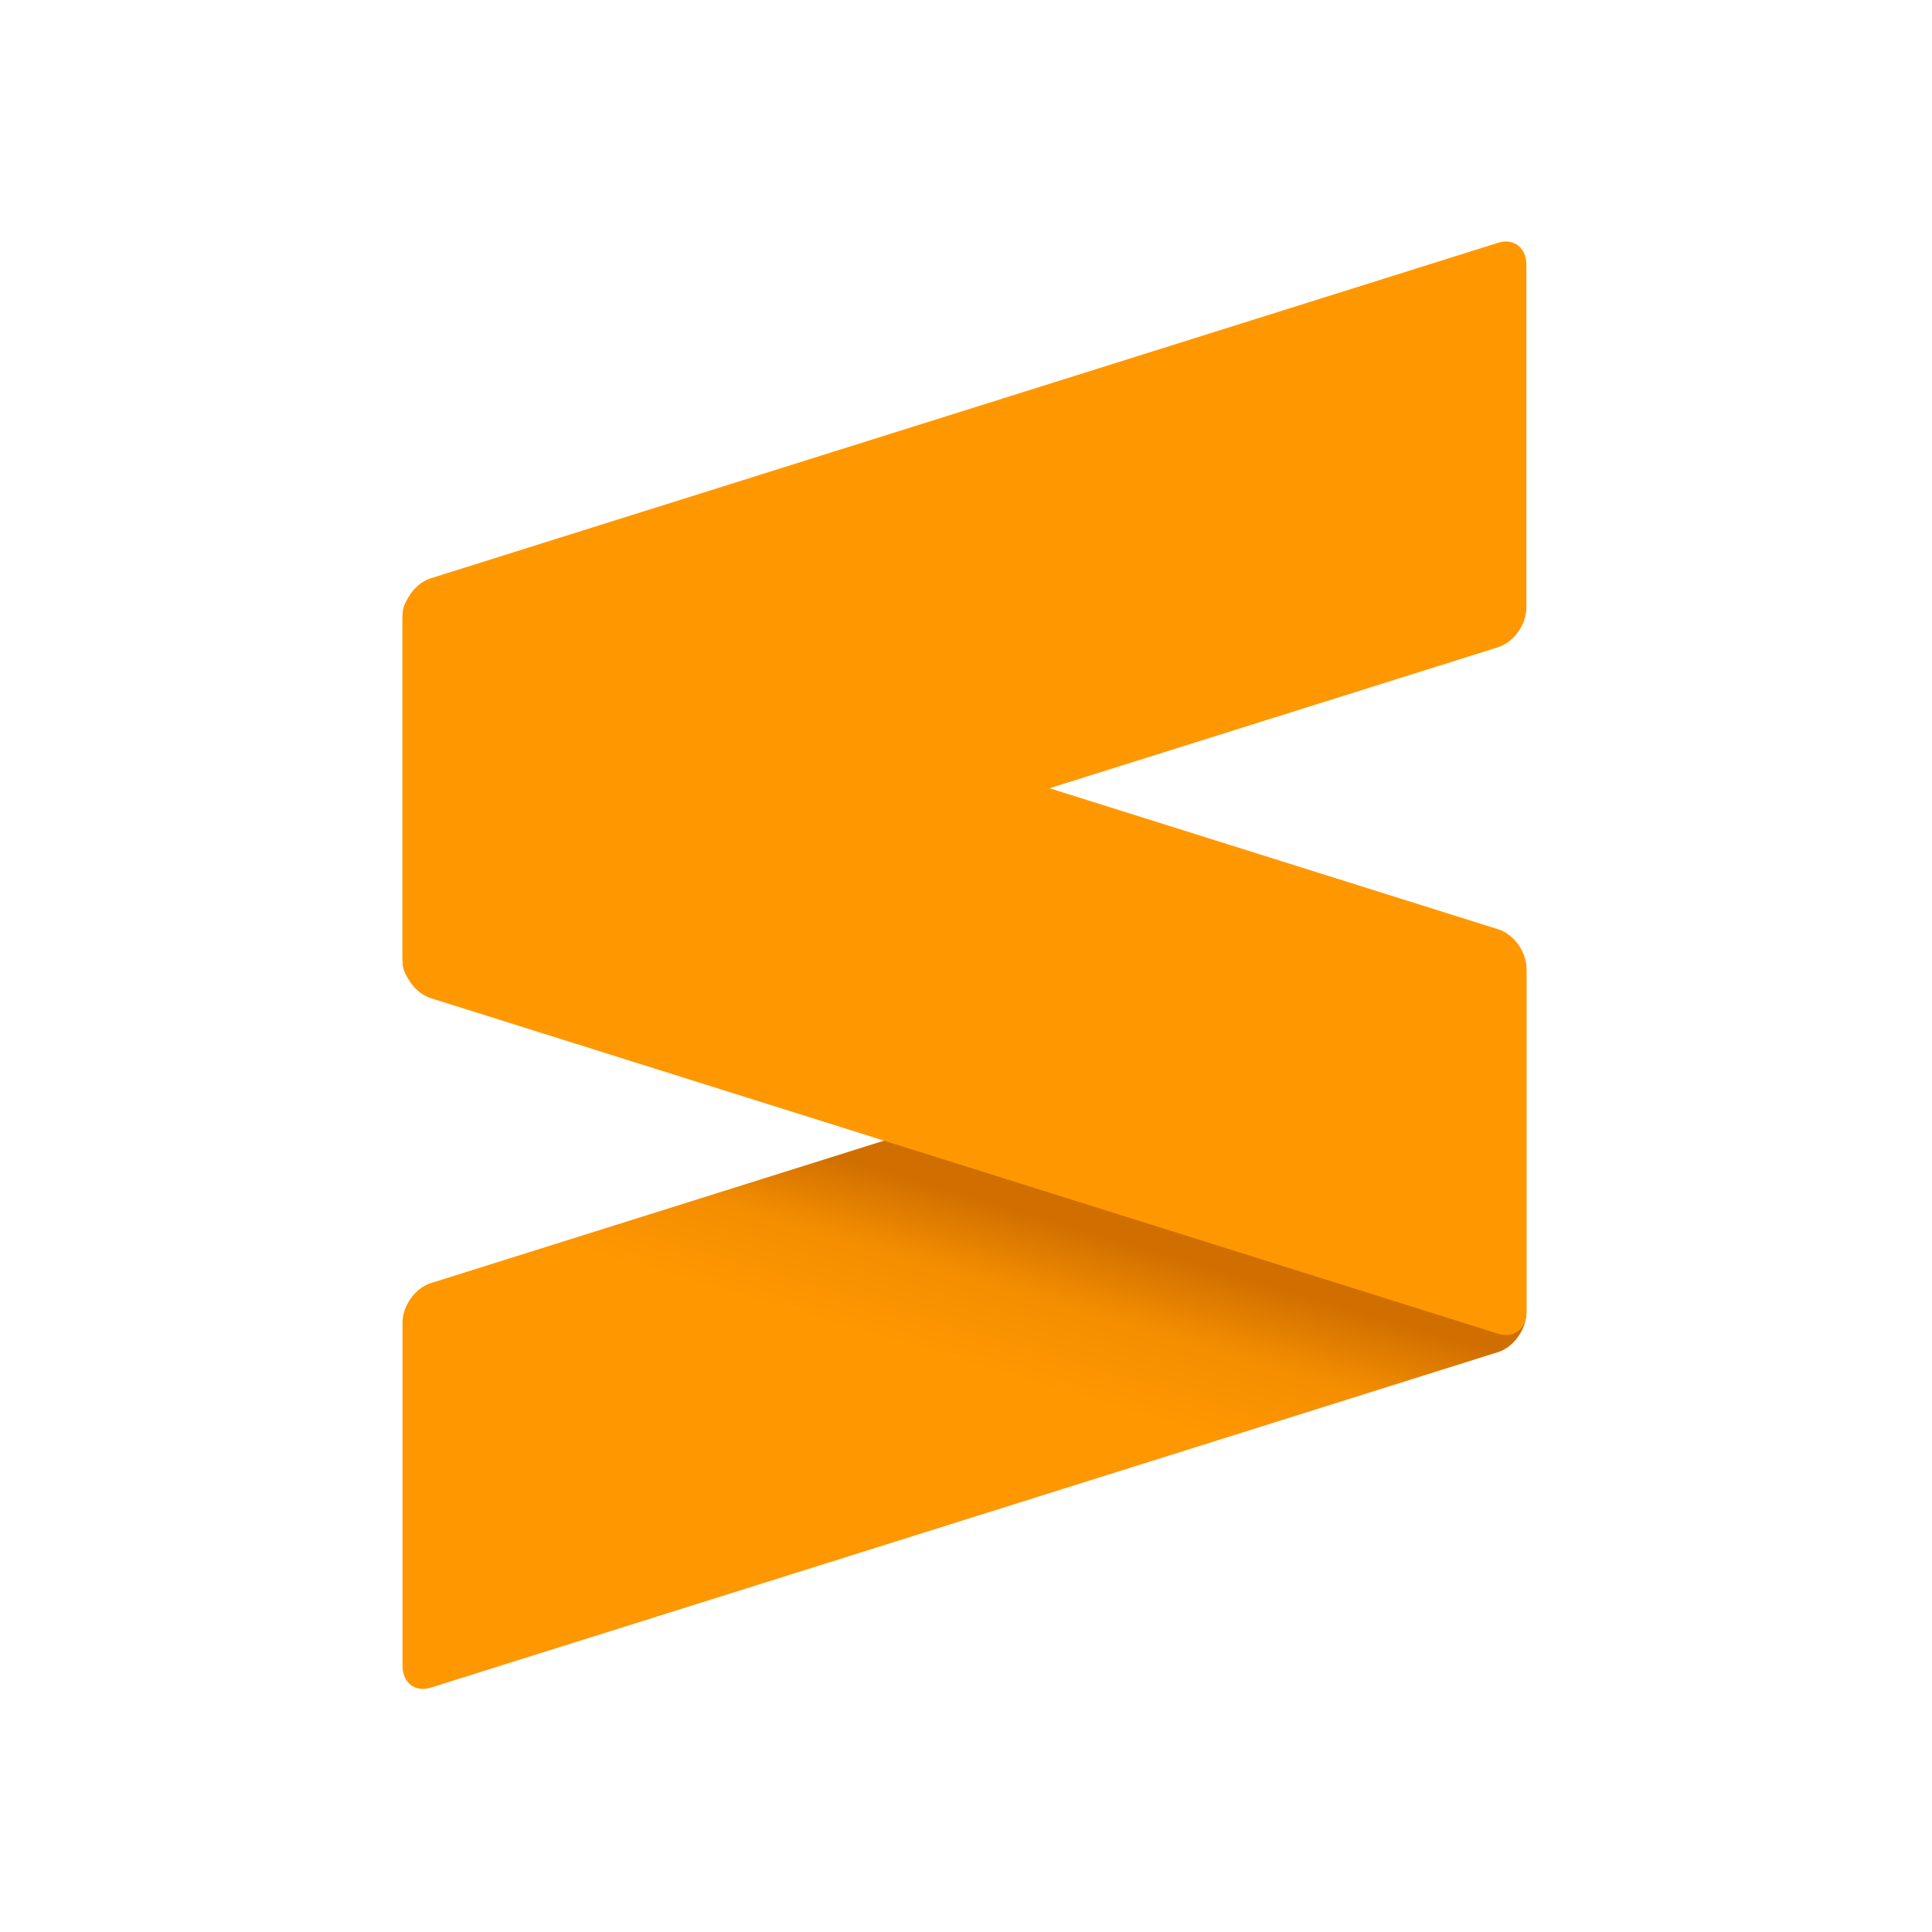
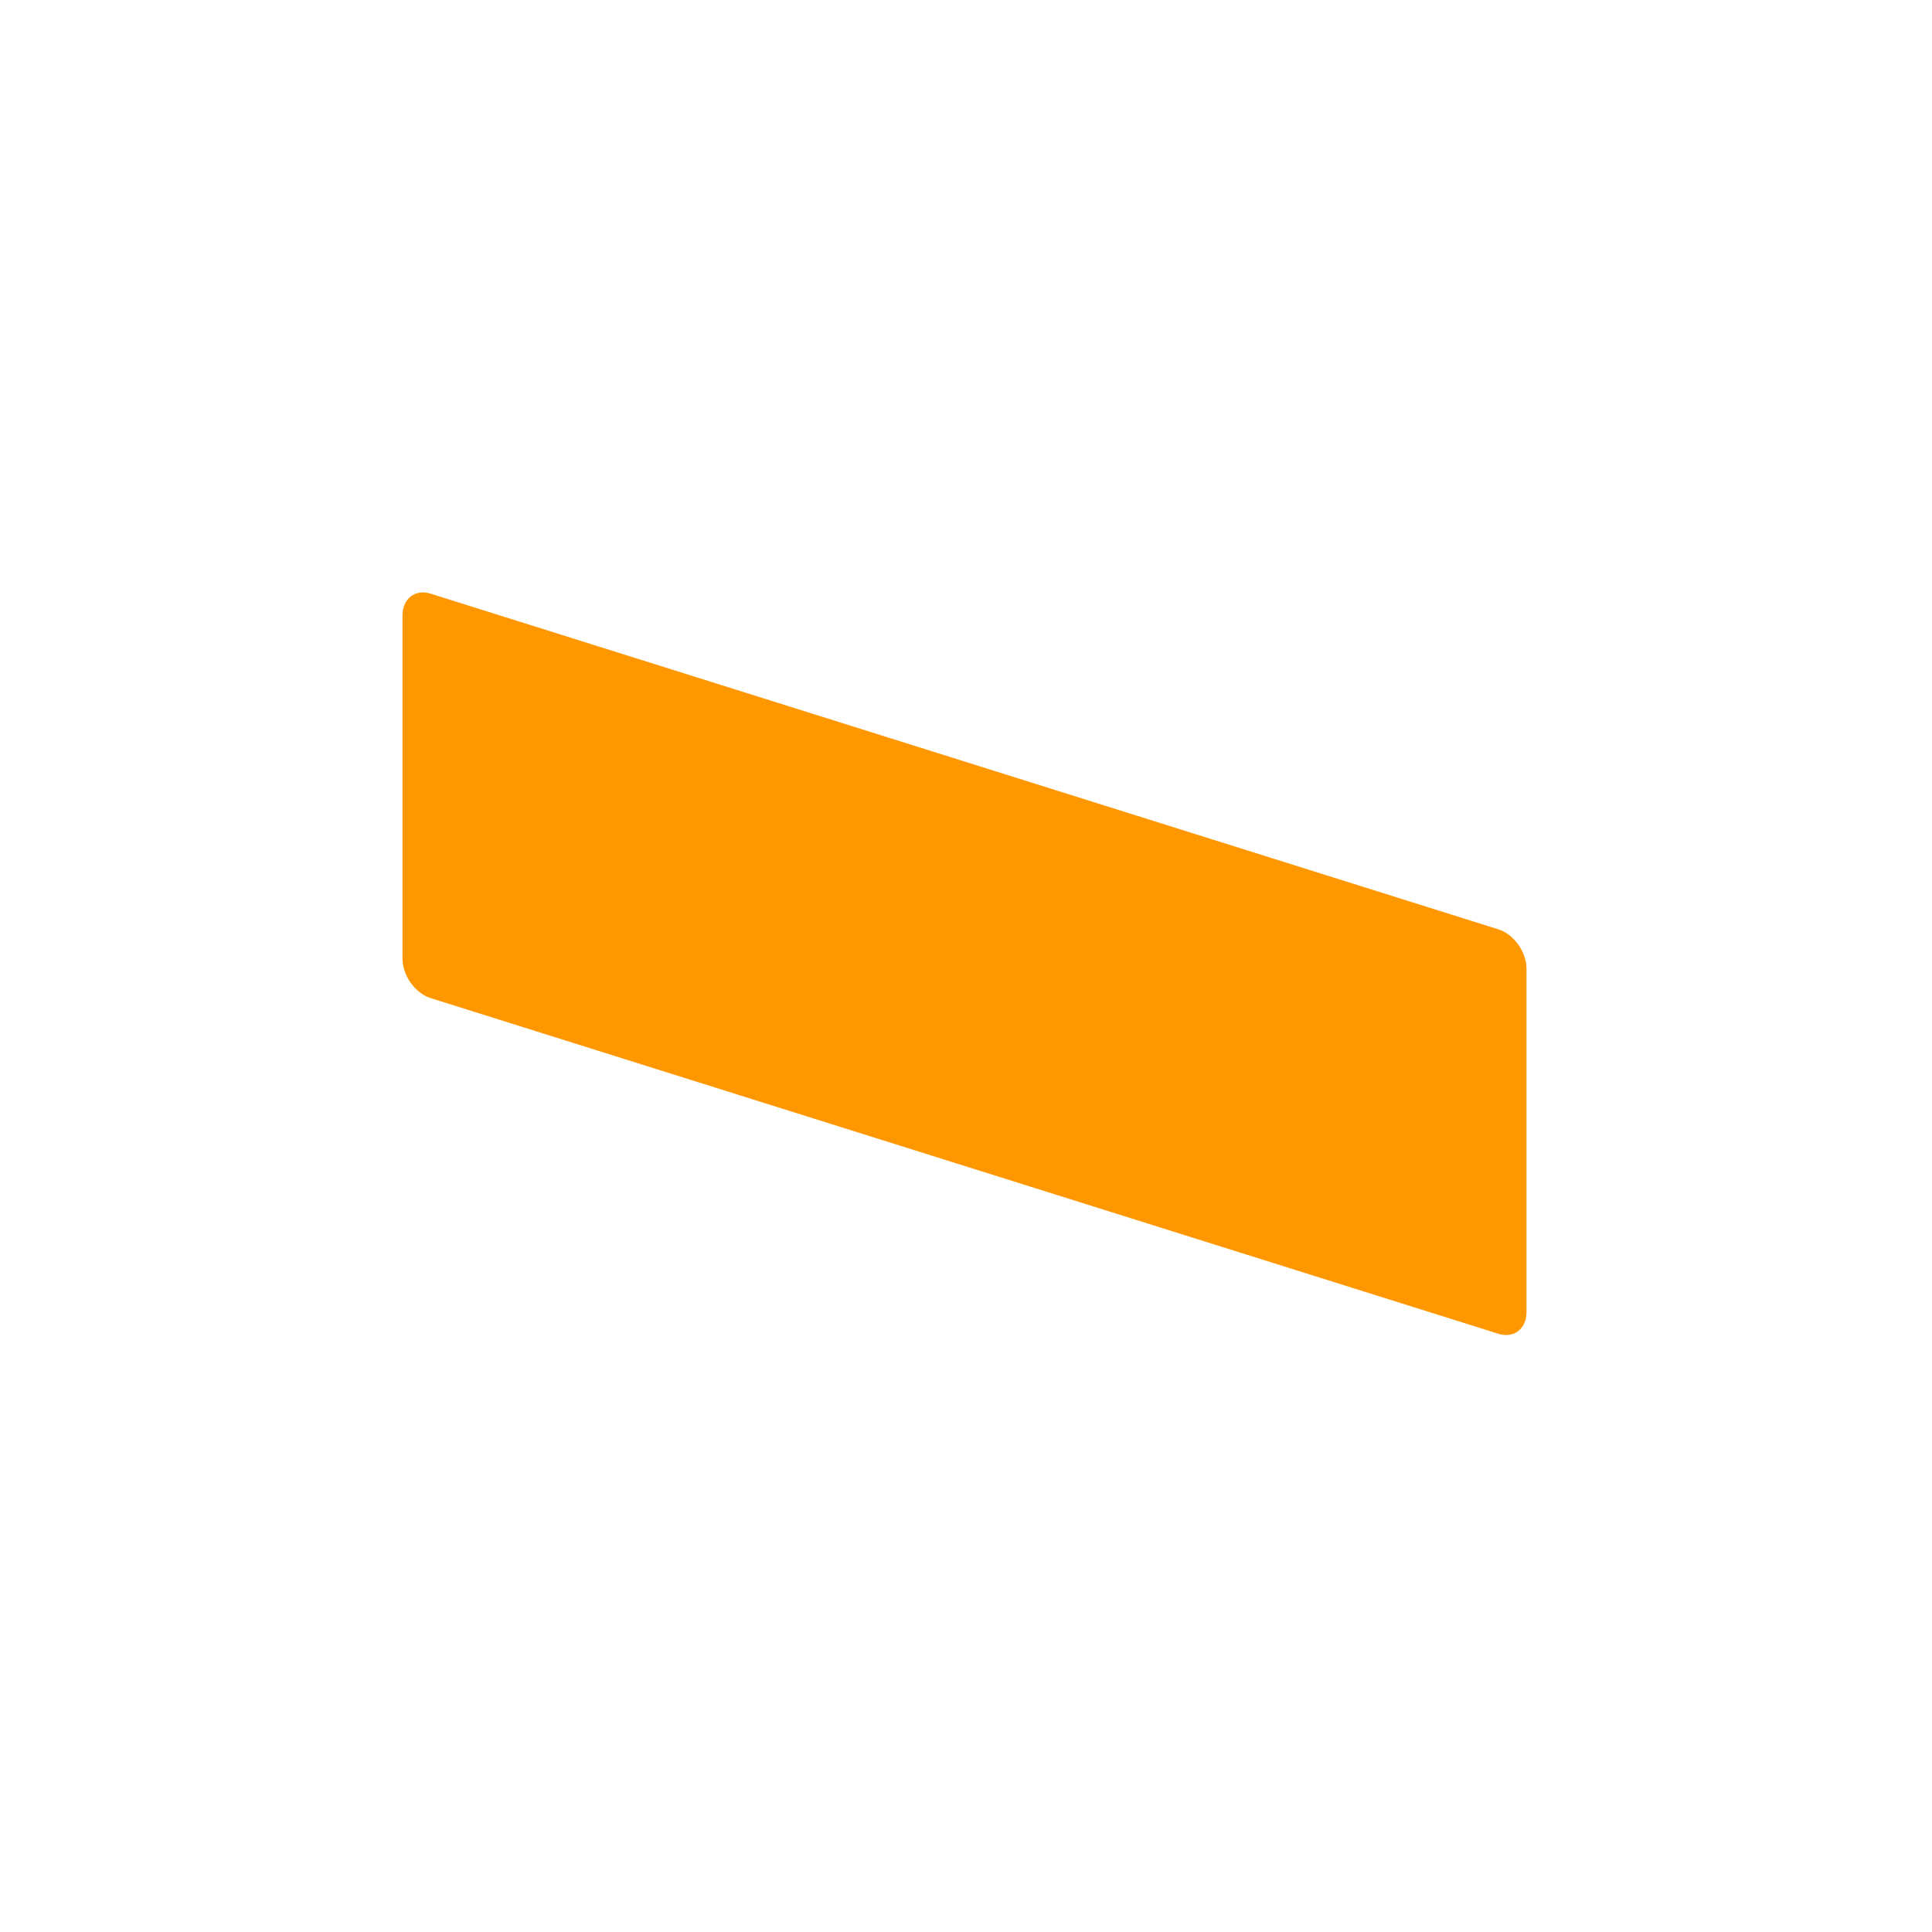
<svg xmlns="http://www.w3.org/2000/svg" width="48" height="48" viewBox="0 0 48 48" fill="none">
  <g clip-path="url(#clip0_60_43)">
-     <path d="M37.922 24.086C37.922 23.665 37.608 23.422 37.222 23.542L10.7 31.88C10.313 32.002 10 32.443 10 32.863V41.385C10 41.807 10.313 42.05 10.7 41.929L37.222 33.592C37.608 33.47 37.922 33.029 37.922 32.608V24.086V24.086Z" fill="url(#paint0_linear_60_43)" />
    <path d="M10 23.815C10 24.236 10.313 24.677 10.7 24.798L37.226 33.137C37.613 33.258 37.926 33.015 37.926 32.594V24.072C37.926 23.651 37.613 23.21 37.226 23.089L10.7 14.75C10.313 14.629 10 14.871 10 15.293V23.815V23.815Z" fill="#FF9800" />
-     <path d="M37.922 6.575C37.922 6.153 37.608 5.91 37.222 6.031L10.7 14.368C10.313 14.49 10 14.93 10 15.352V23.874C10 24.295 10.313 24.538 10.7 24.417L37.222 16.079C37.608 15.958 37.922 15.517 37.922 15.097V6.575V6.575Z" fill="#FF9800" />
  </g>
  <defs>
    <linearGradient id="paint0_linear_60_43" x1="25.39" y1="34.337" x2="26.543" y2="30.45" gradientUnits="userSpaceOnUse">
      <stop stop-color="#FF9700" />
      <stop offset="0.53" stop-color="#F48E00" />
      <stop offset="1" stop-color="#D06F00" />
    </linearGradient>
    <clipPath id="clip0_60_43">
      <rect width="28" height="36" fill="white" transform="translate(10 6)" />
    </clipPath>
  </defs>
</svg>